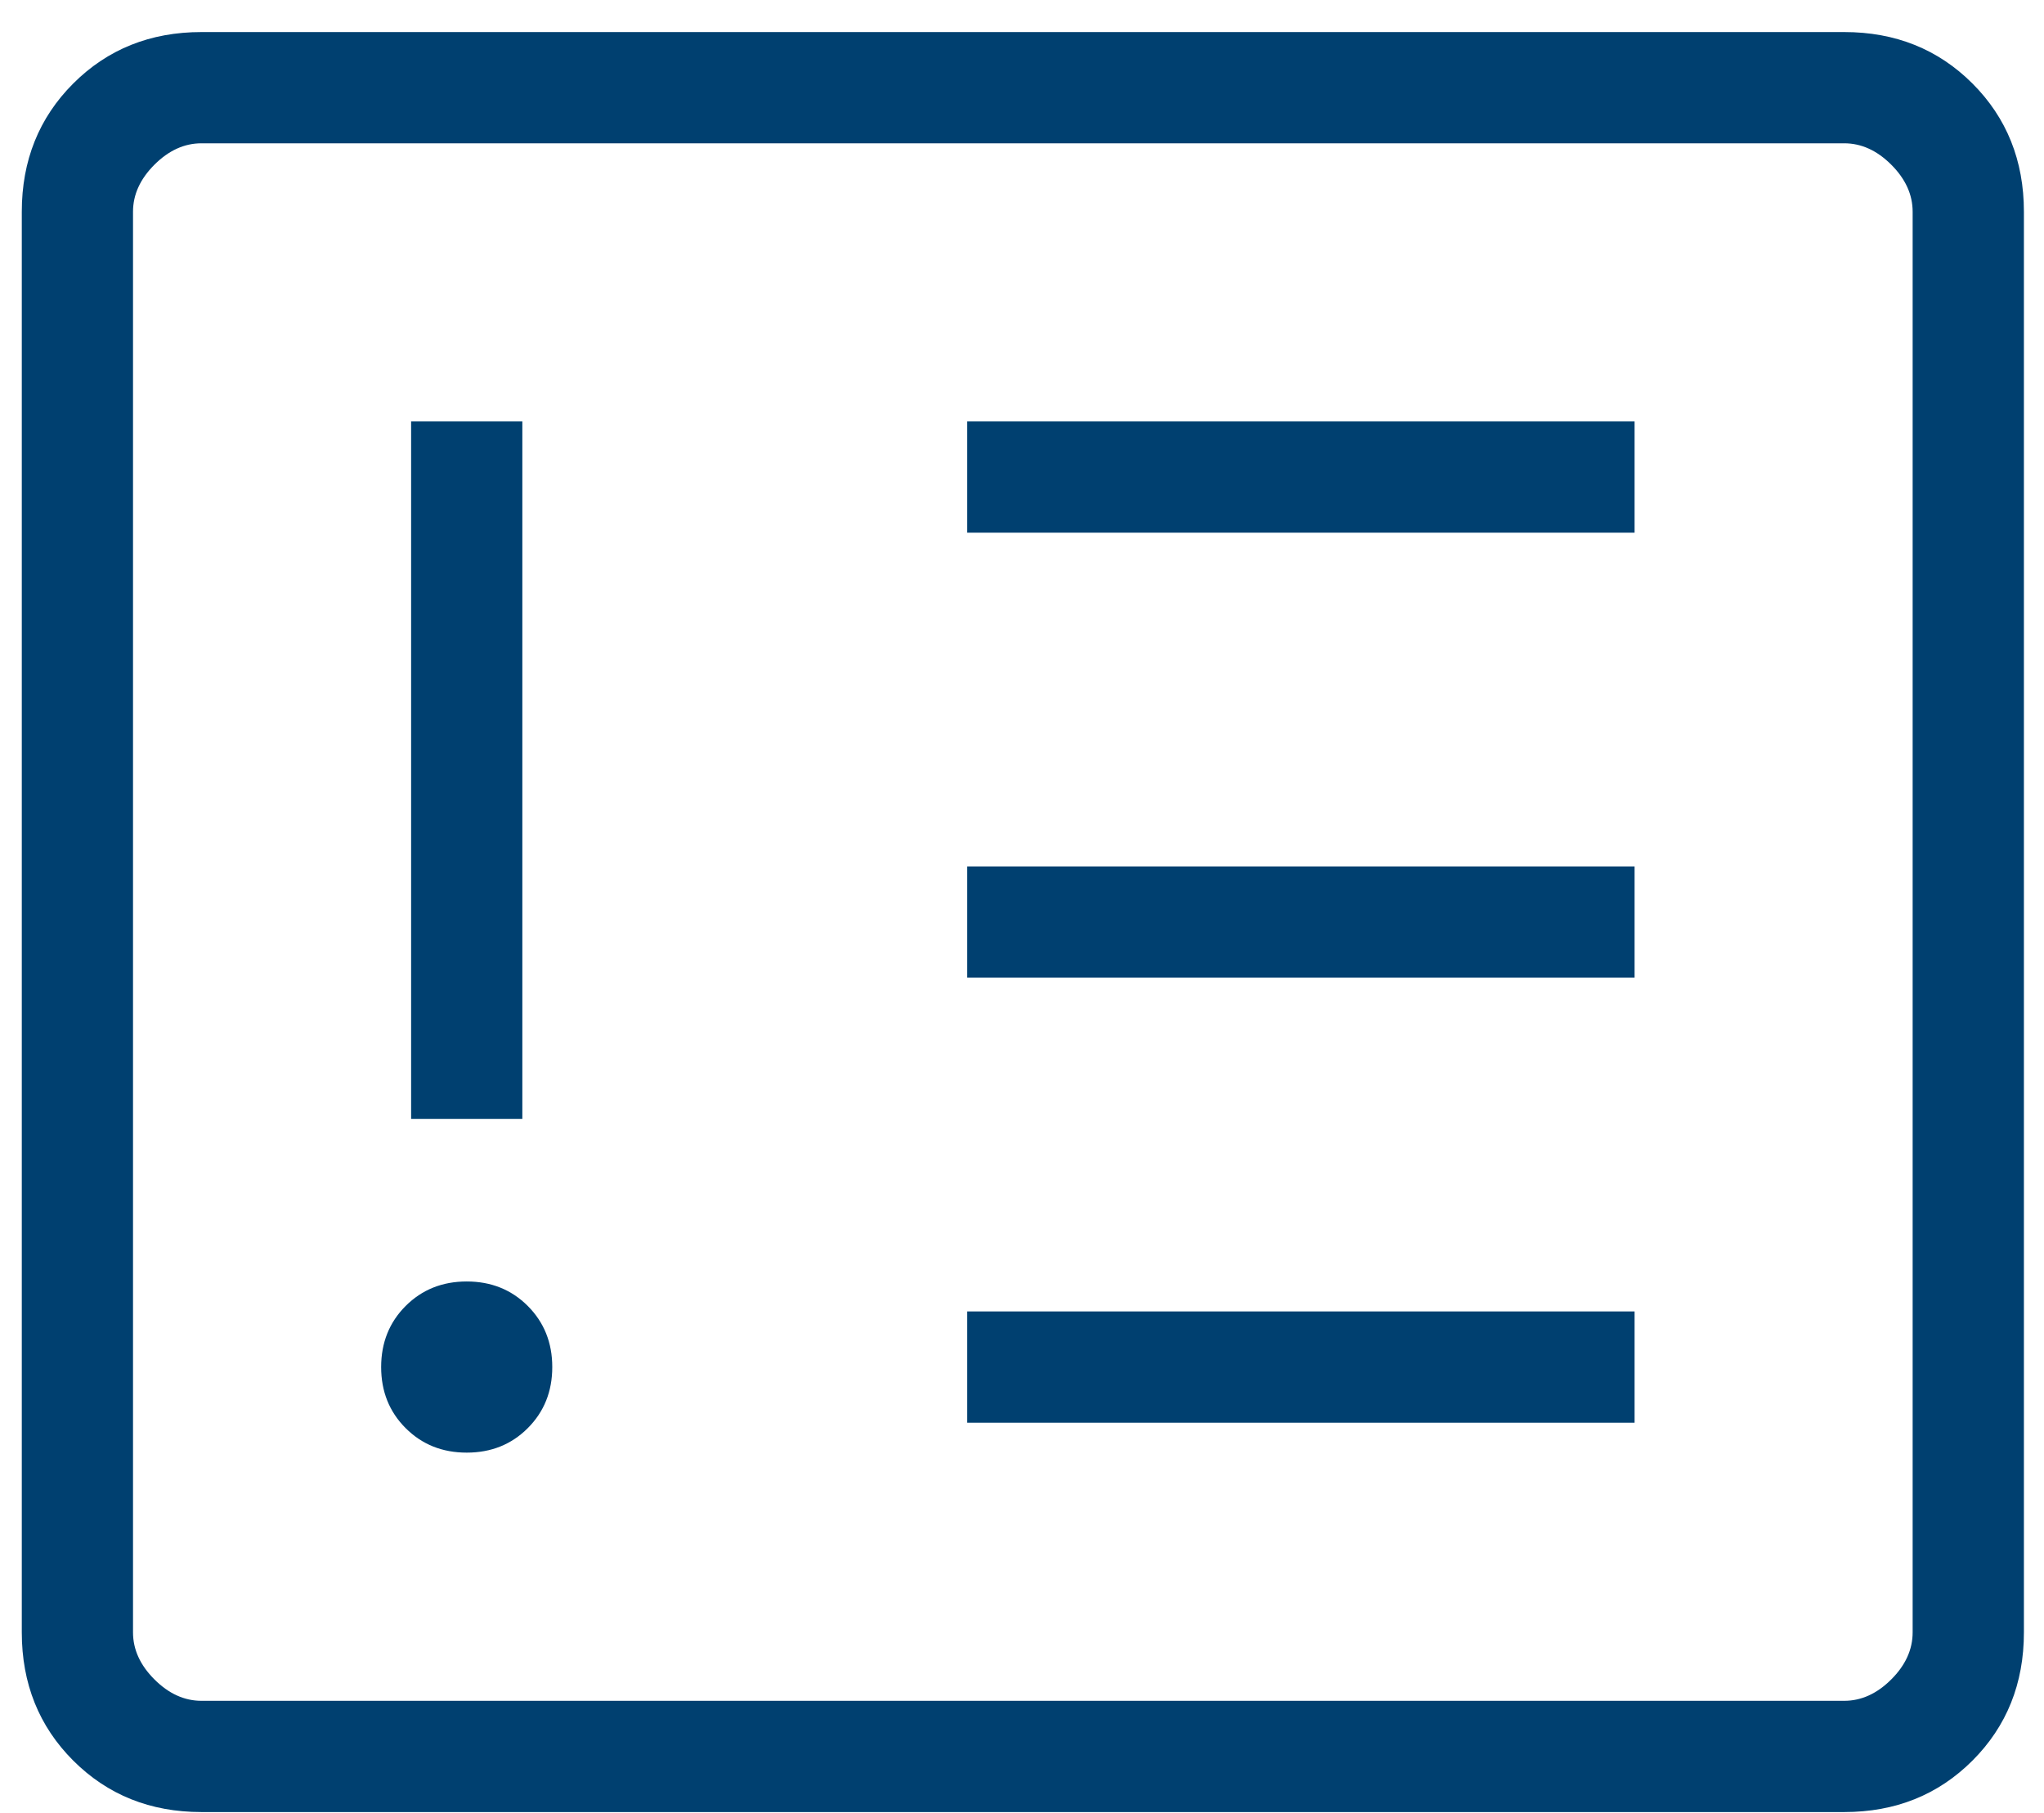
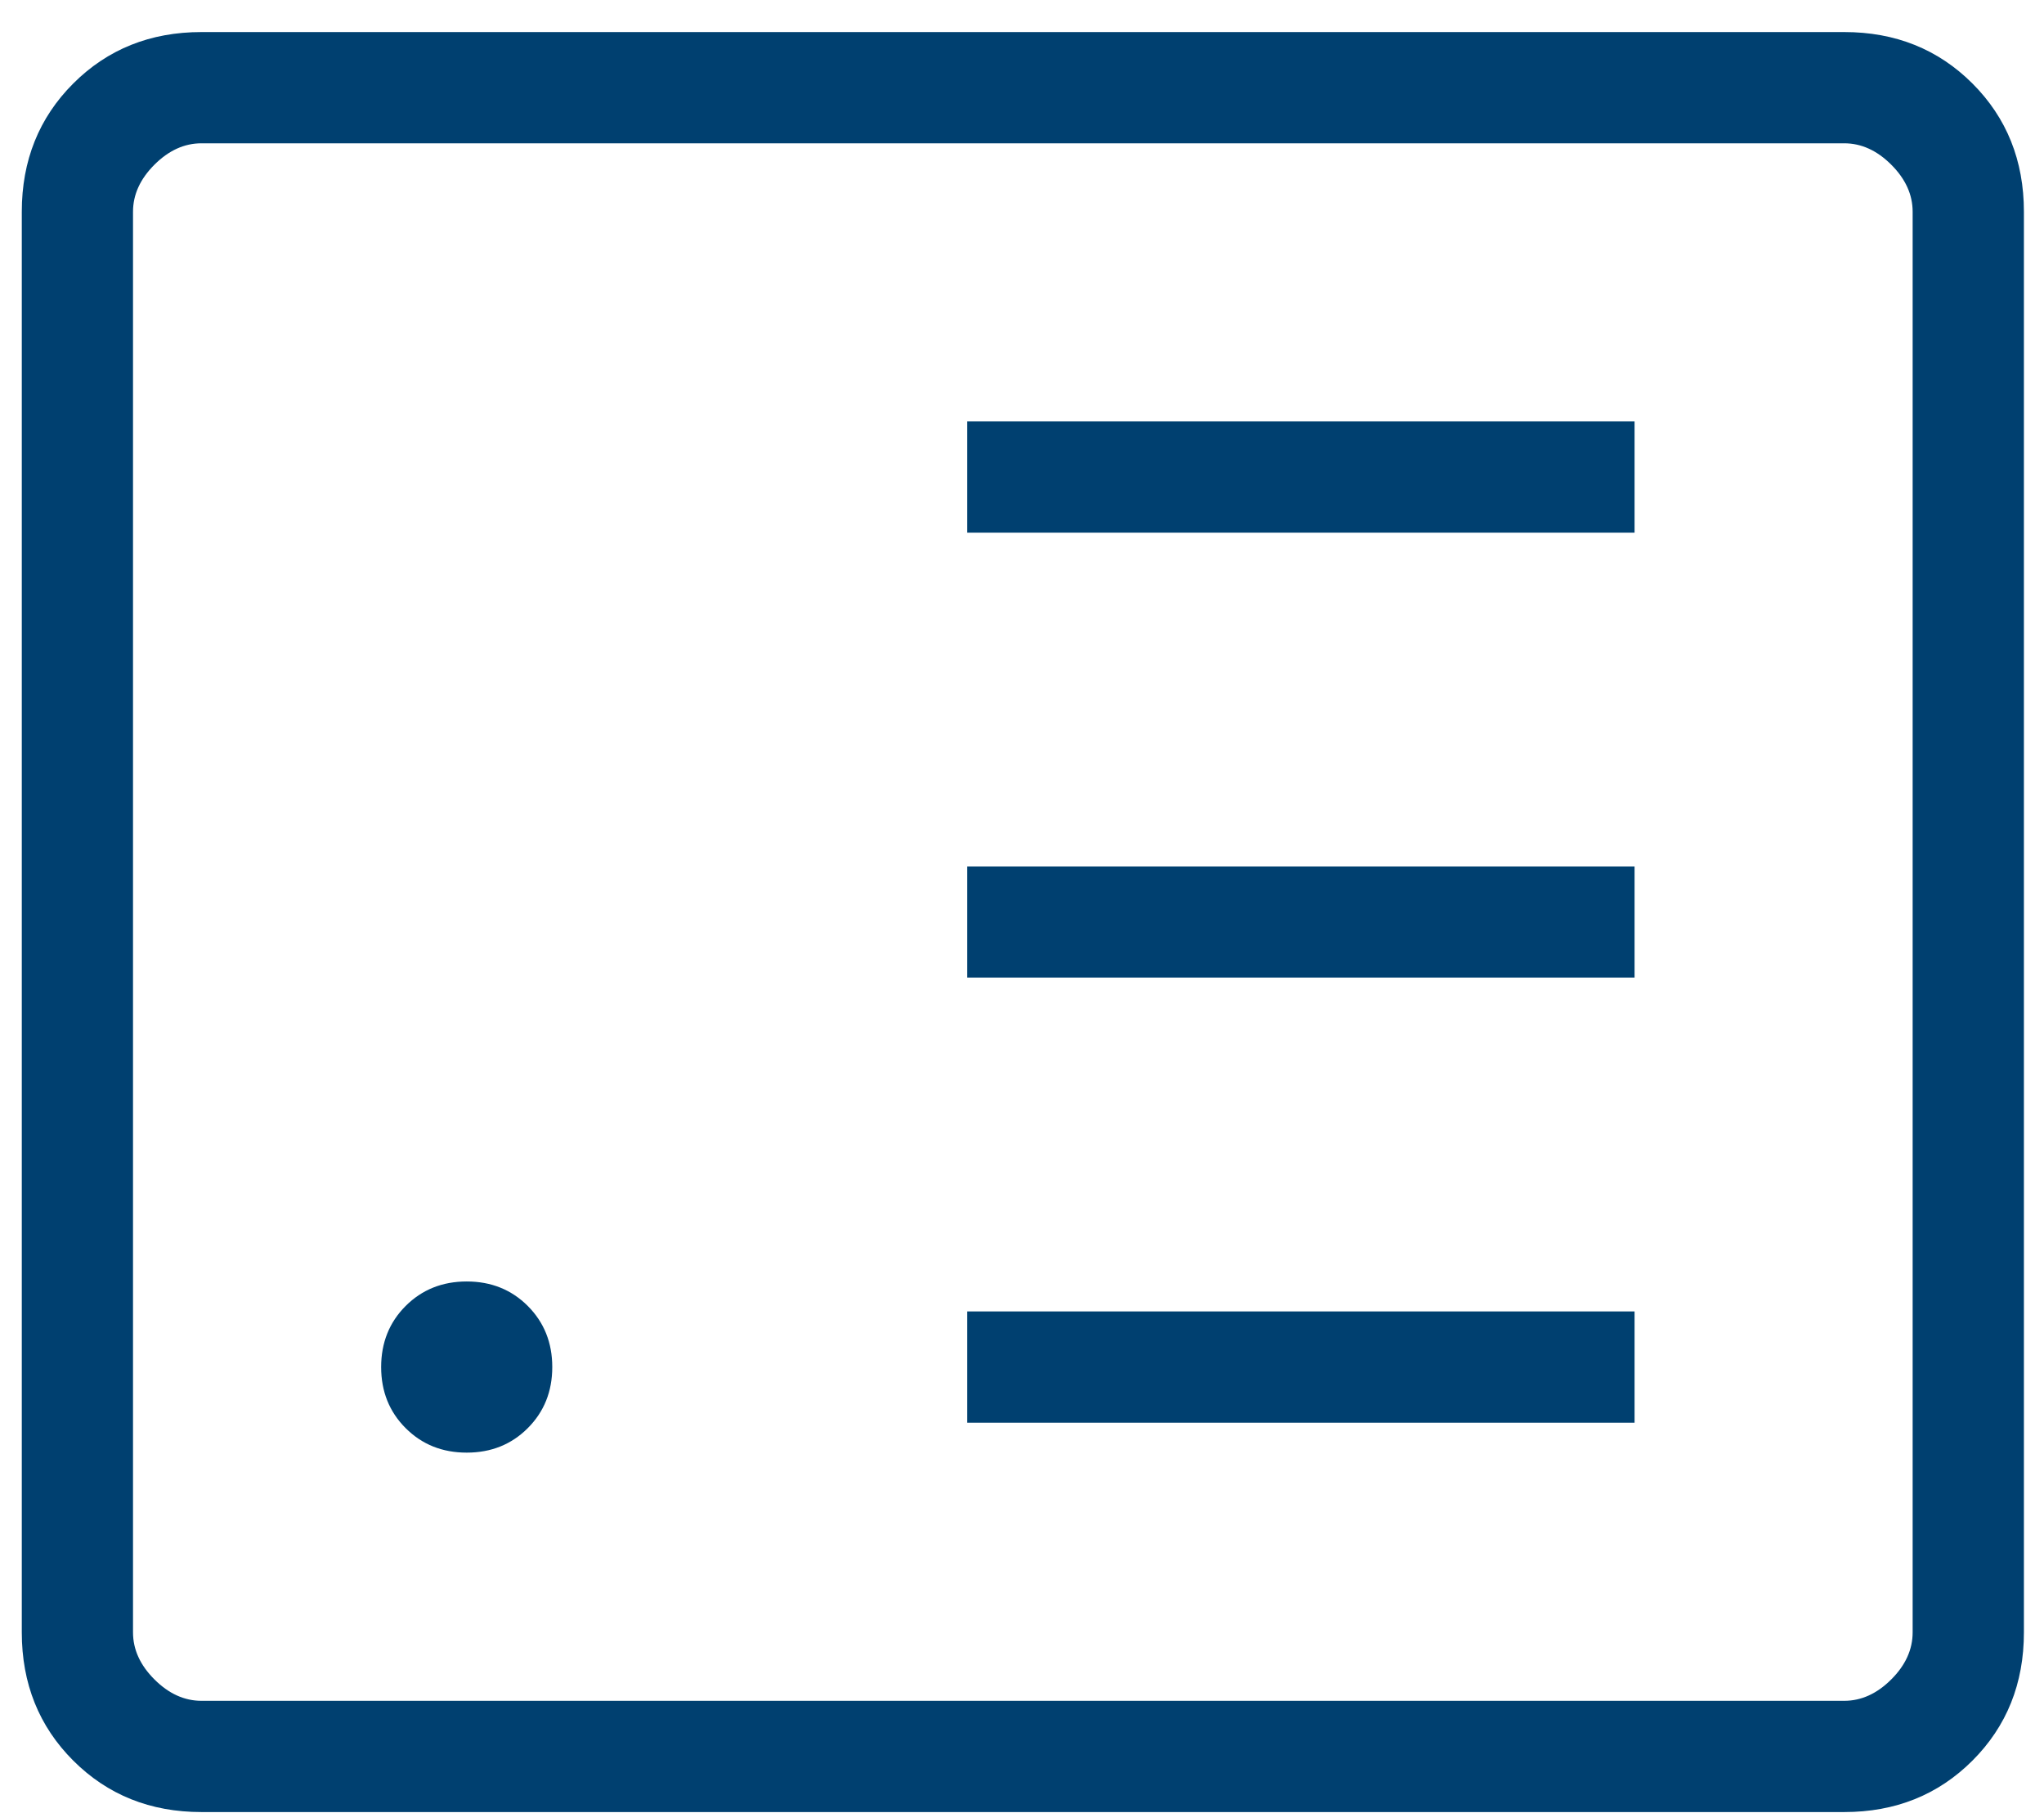
<svg xmlns="http://www.w3.org/2000/svg" width="53" height="47" viewBox="0 0 53 47" fill="none">
  <g id="Group 101">
-     <path id="Vector" d="M12.102 37.658C12.734 37.658 13.262 37.447 13.685 37.023C14.108 36.6 14.32 36.072 14.32 35.44C14.32 34.807 14.108 34.28 13.685 33.856C13.262 33.433 12.734 33.221 12.102 33.221C11.469 33.221 10.942 33.433 10.518 33.856C10.095 34.28 9.883 34.807 9.883 35.44C9.883 36.072 10.095 36.6 10.518 37.023C10.942 37.447 11.469 37.658 12.102 37.658ZM10.66 29.006H13.544V10.925H10.66V29.006ZM25.08 36.882H42.384V33.998H25.08V36.882ZM25.08 25.346H42.384V22.462H25.08V25.346ZM25.08 13.809H42.384V10.925H25.08V13.809ZM5.224 46.976C3.897 46.976 2.789 46.531 1.899 45.642C1.01 44.753 0.565 43.645 0.565 42.317V5.49C0.565 4.163 1.01 3.054 1.899 2.165C2.789 1.276 3.897 0.831 5.224 0.831H47.82C49.147 0.831 50.255 1.276 51.145 2.165C52.034 3.054 52.479 4.163 52.479 5.49V42.317C52.479 43.645 52.034 44.753 51.145 45.642C50.255 46.531 49.147 46.976 47.82 46.976H5.224ZM5.224 44.092H47.82C48.263 44.092 48.67 43.907 49.04 43.537C49.41 43.168 49.594 42.761 49.594 42.317V5.49C49.594 5.046 49.41 4.64 49.04 4.27C48.67 3.9 48.263 3.715 47.82 3.715H5.224C4.781 3.715 4.374 3.9 4.004 4.27C3.634 4.64 3.449 5.046 3.449 5.49V42.317C3.449 42.761 3.634 43.168 4.004 43.537C4.374 43.907 4.781 44.092 5.224 44.092Z" fill="#004070" />
+     <path id="Vector" d="M12.102 37.658C12.734 37.658 13.262 37.447 13.685 37.023C14.108 36.6 14.32 36.072 14.32 35.44C14.32 34.807 14.108 34.28 13.685 33.856C13.262 33.433 12.734 33.221 12.102 33.221C11.469 33.221 10.942 33.433 10.518 33.856C10.095 34.28 9.883 34.807 9.883 35.44C9.883 36.072 10.095 36.6 10.518 37.023C10.942 37.447 11.469 37.658 12.102 37.658ZM10.66 29.006H13.544H10.66V29.006ZM25.08 36.882H42.384V33.998H25.08V36.882ZM25.08 25.346H42.384V22.462H25.08V25.346ZM25.08 13.809H42.384V10.925H25.08V13.809ZM5.224 46.976C3.897 46.976 2.789 46.531 1.899 45.642C1.01 44.753 0.565 43.645 0.565 42.317V5.49C0.565 4.163 1.01 3.054 1.899 2.165C2.789 1.276 3.897 0.831 5.224 0.831H47.82C49.147 0.831 50.255 1.276 51.145 2.165C52.034 3.054 52.479 4.163 52.479 5.49V42.317C52.479 43.645 52.034 44.753 51.145 45.642C50.255 46.531 49.147 46.976 47.82 46.976H5.224ZM5.224 44.092H47.82C48.263 44.092 48.67 43.907 49.04 43.537C49.41 43.168 49.594 42.761 49.594 42.317V5.49C49.594 5.046 49.41 4.64 49.04 4.27C48.67 3.9 48.263 3.715 47.82 3.715H5.224C4.781 3.715 4.374 3.9 4.004 4.27C3.634 4.64 3.449 5.046 3.449 5.49V42.317C3.449 42.761 3.634 43.168 4.004 43.537C4.374 43.907 4.781 44.092 5.224 44.092Z" fill="#004070" />
  </g>
</svg>